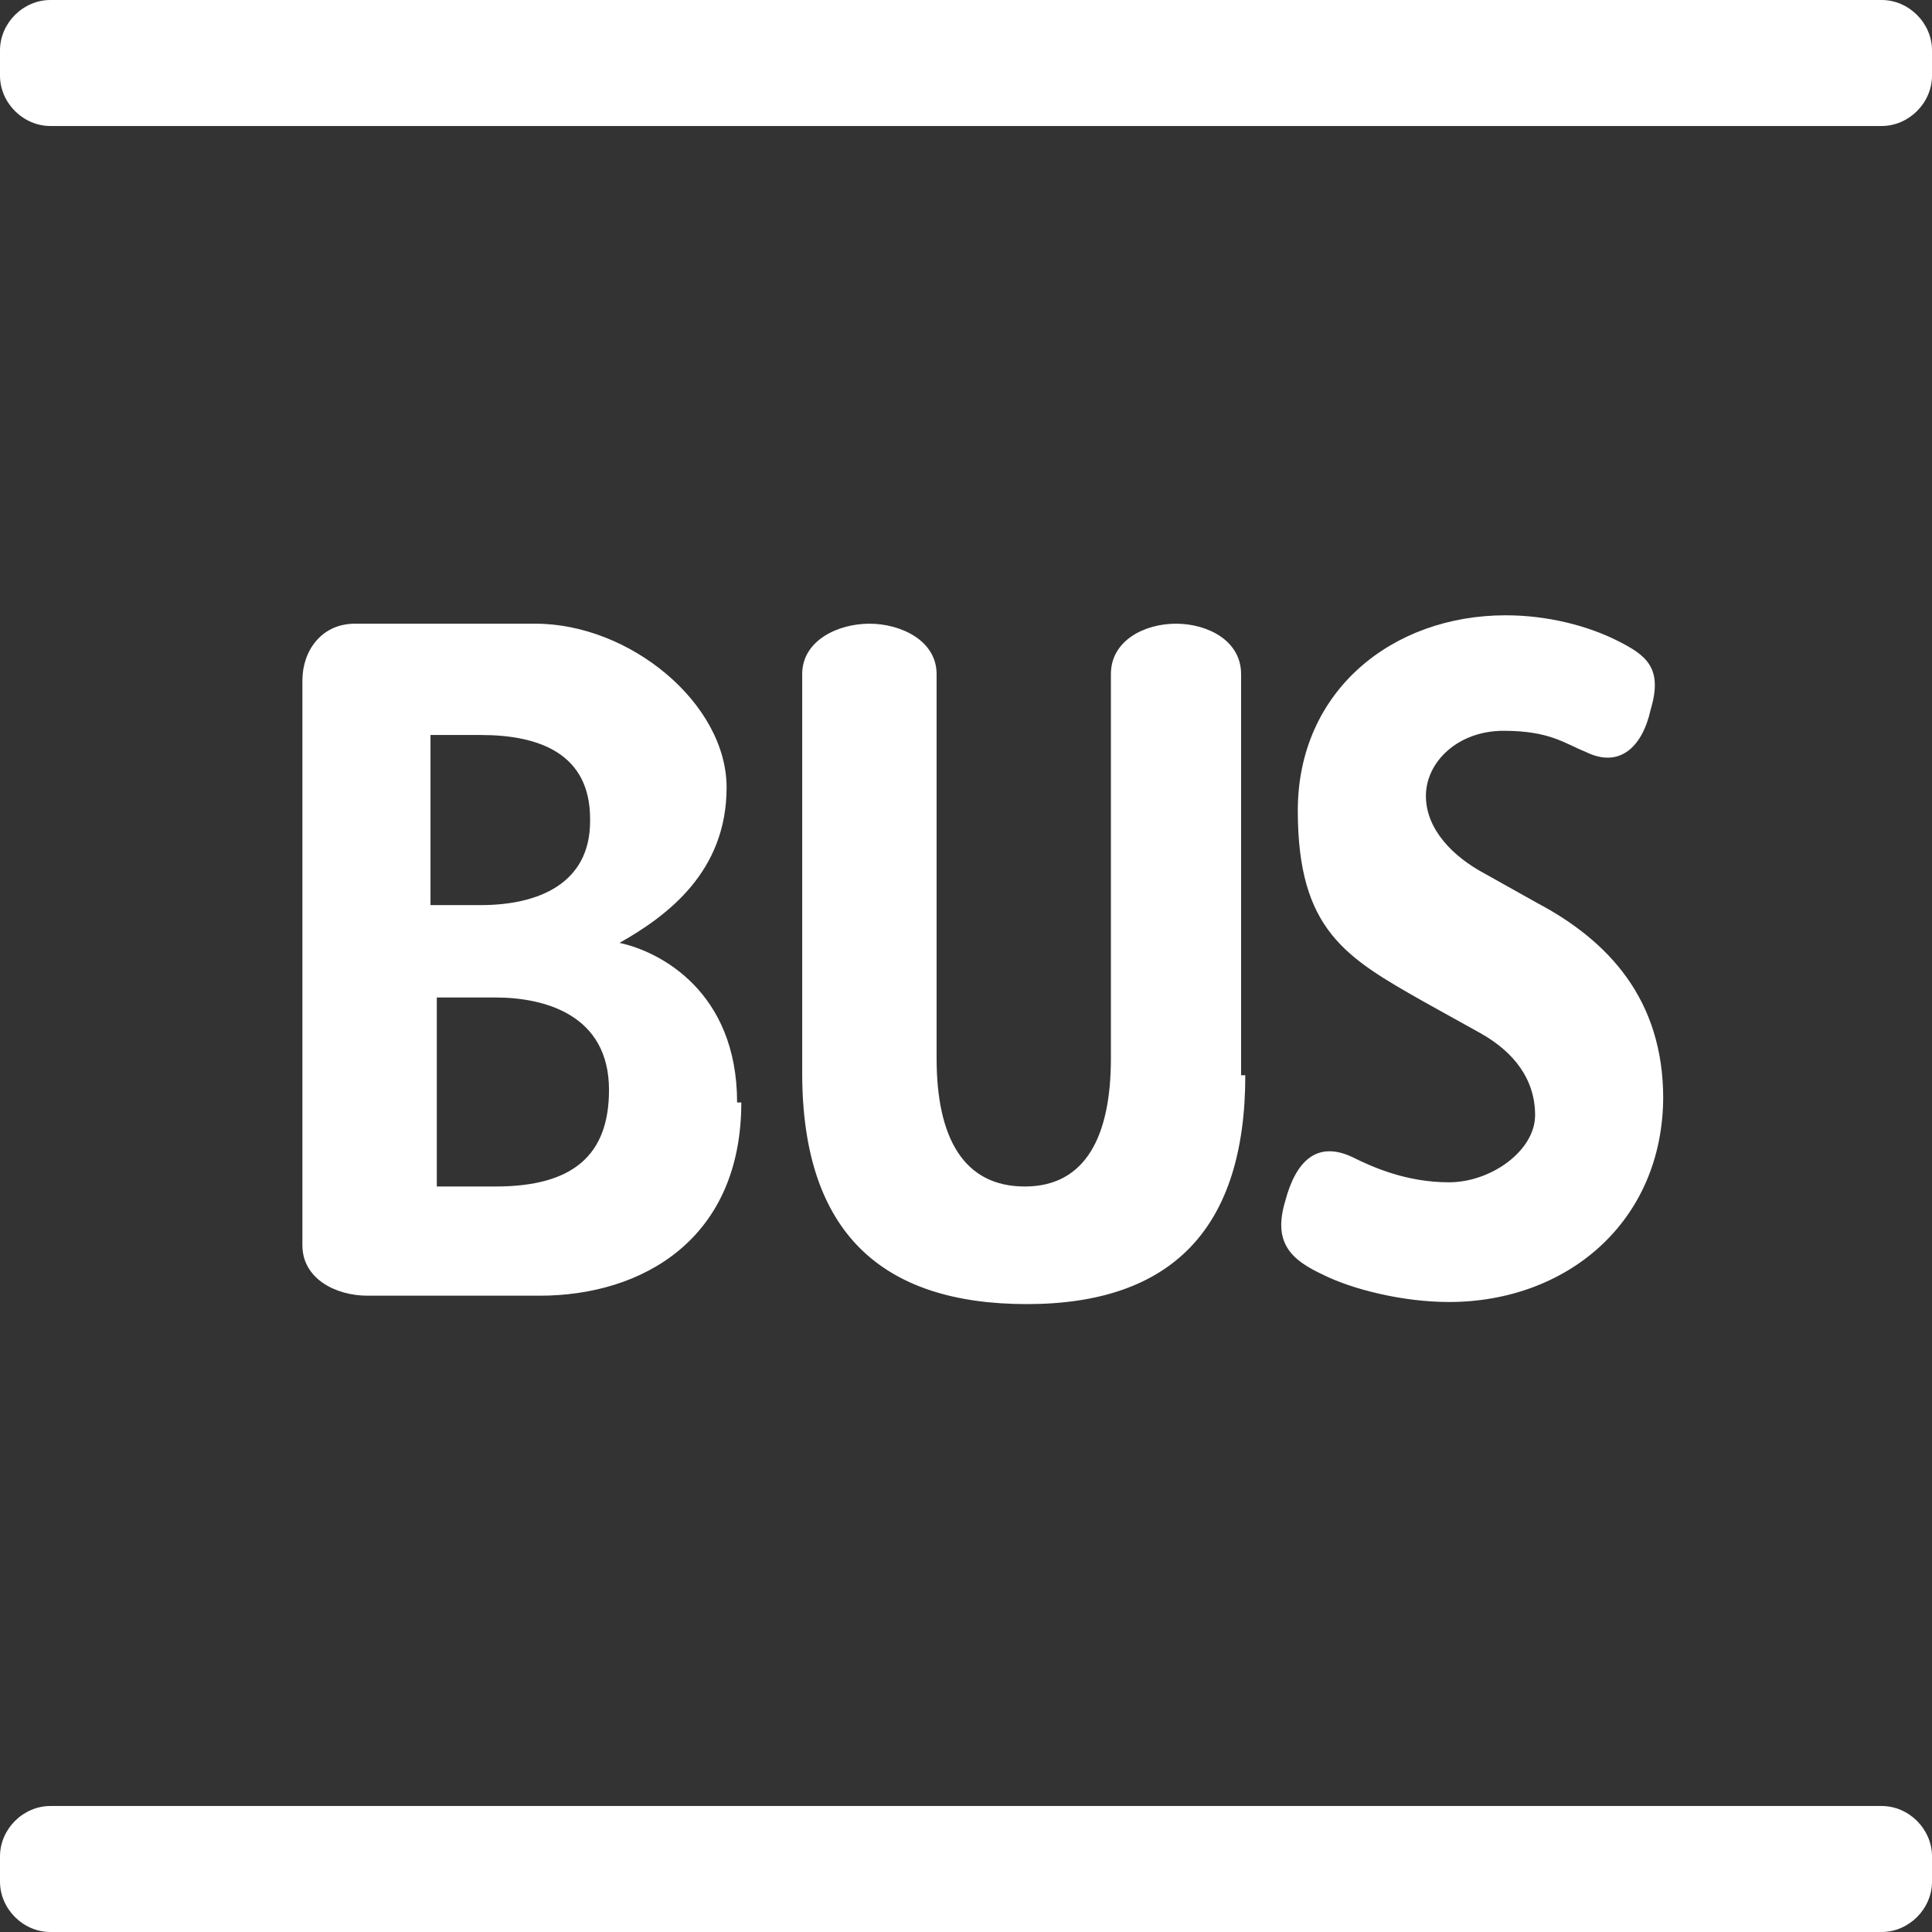
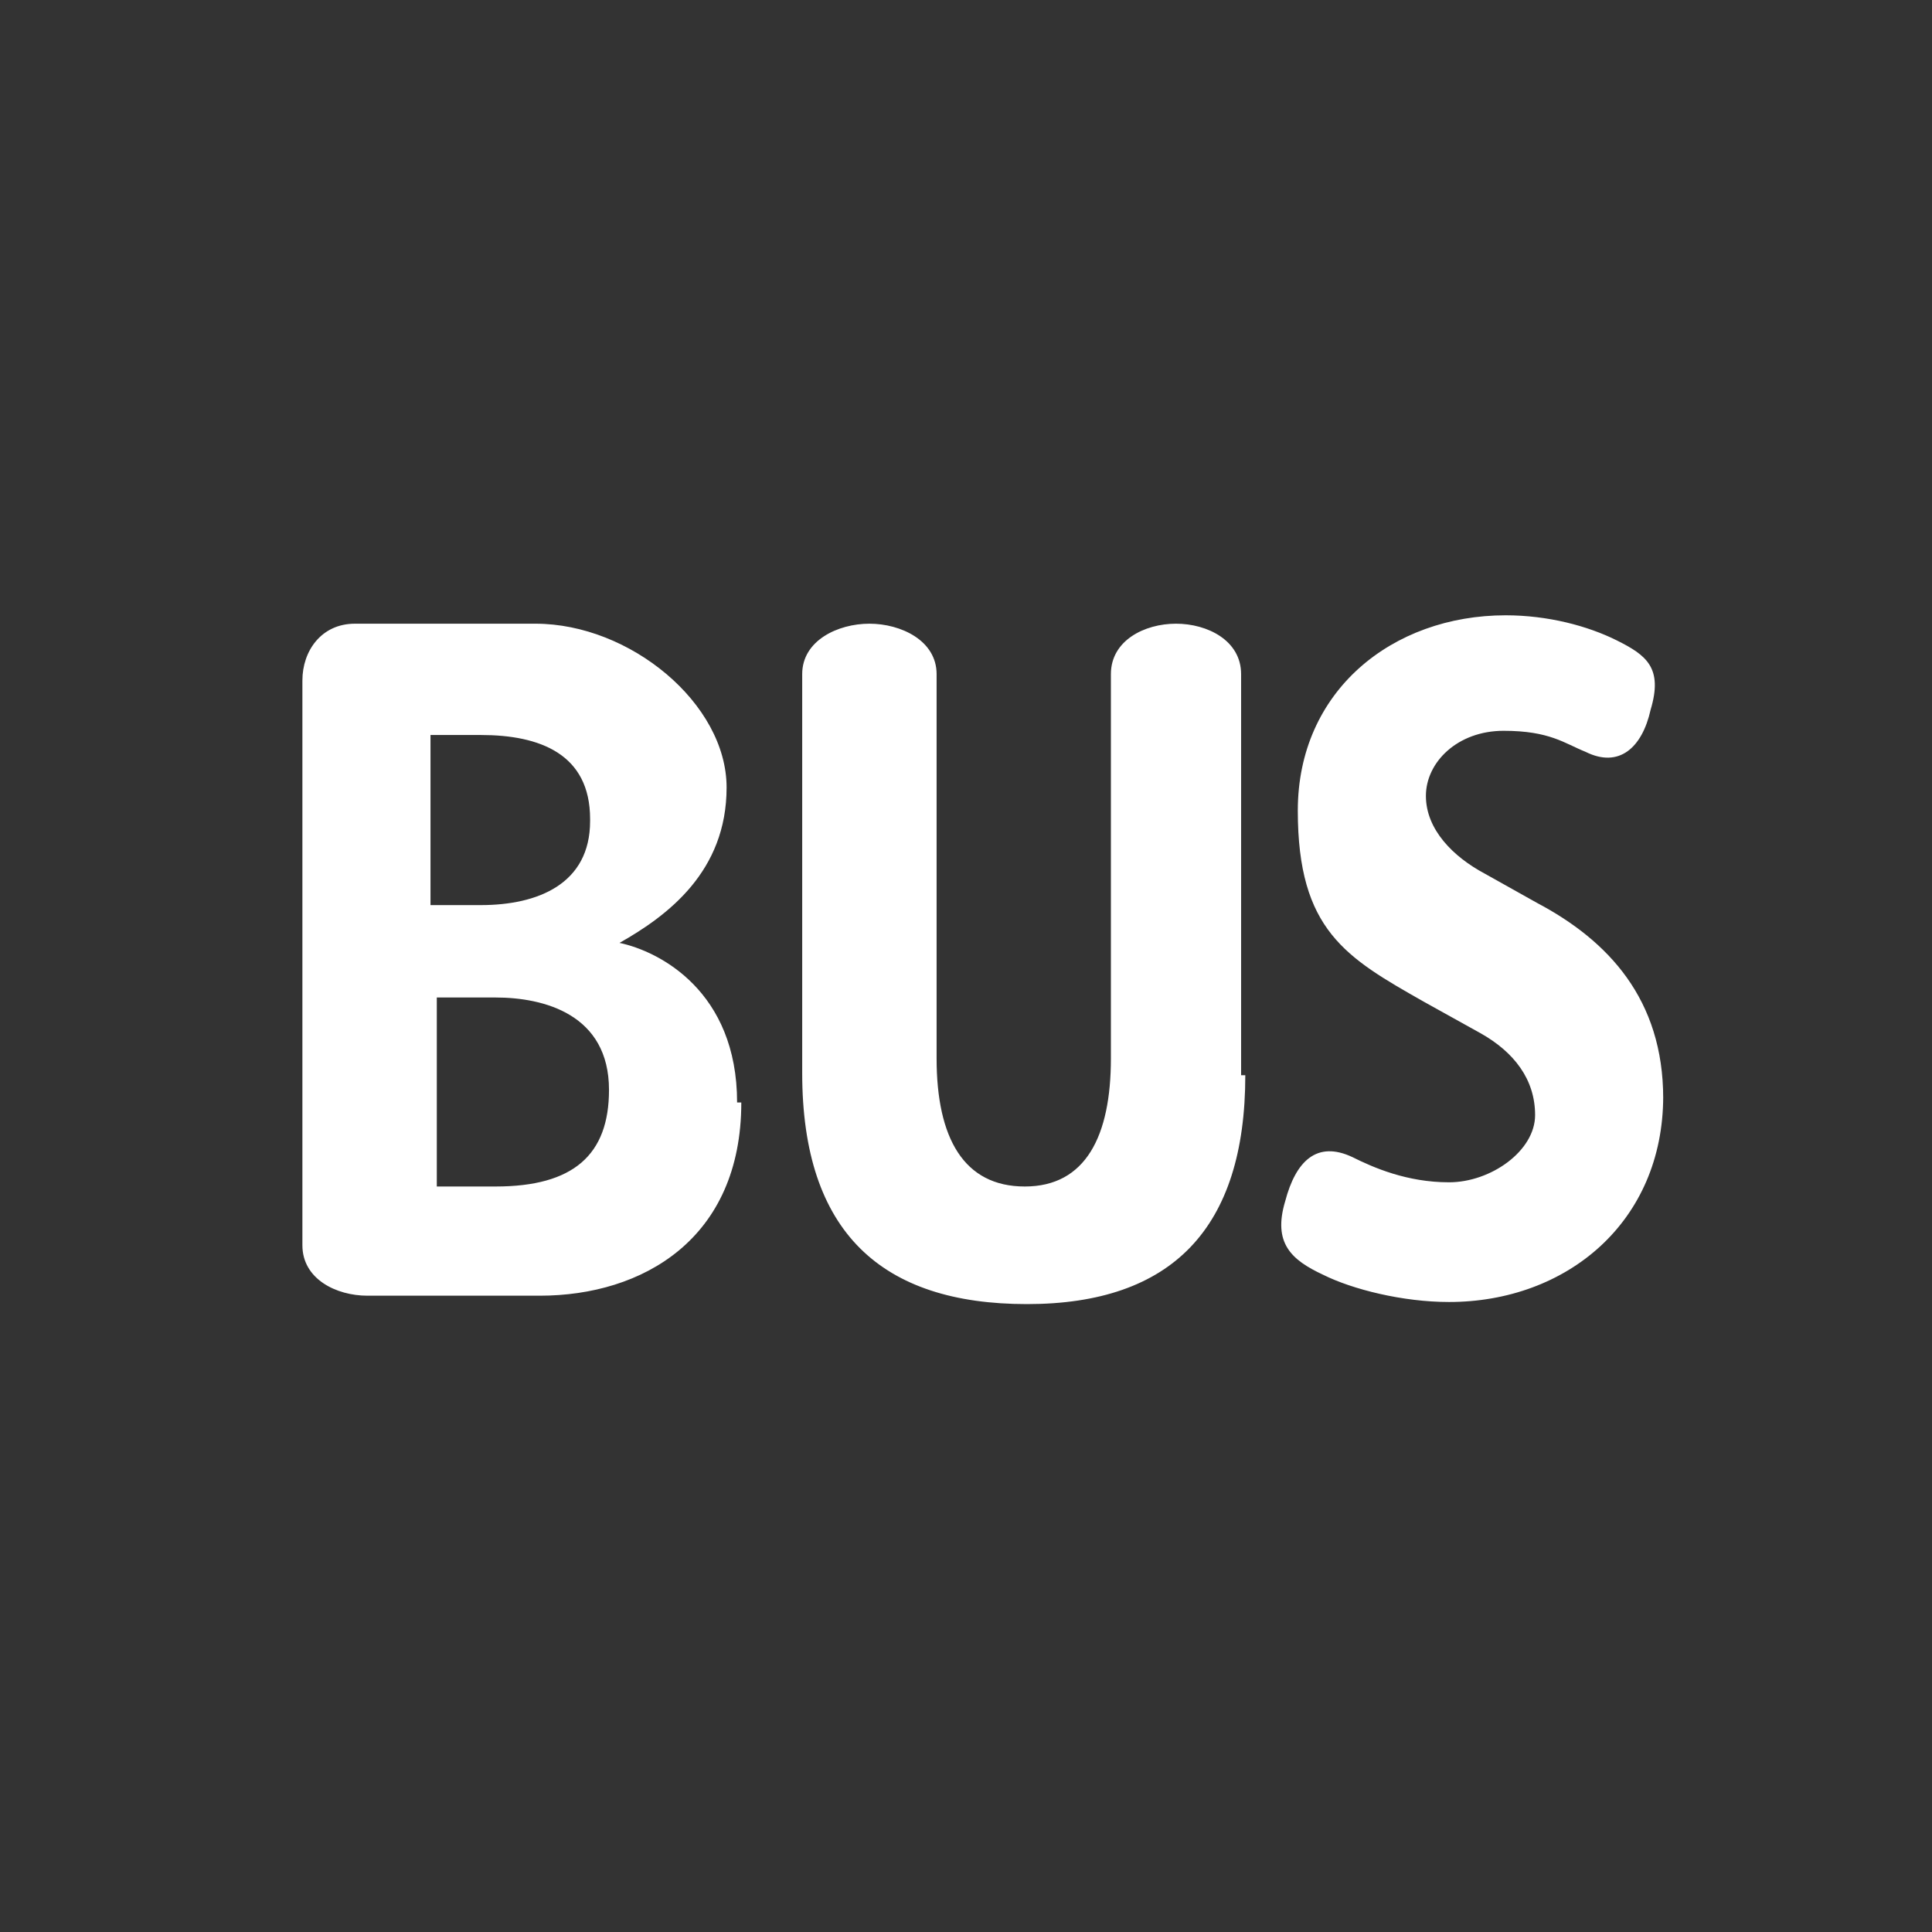
<svg xmlns="http://www.w3.org/2000/svg" viewBox="0 0 92 92" version="1.1">
  <rect x="0" y="0" width="92" height="92" fill="#333333" stroke="none" />
  <defs>
    <style>
      .cls-1 {
        fill: #fff;
      }
    </style>
  </defs>
  <g>
    <g id="a">
      <g id="b">
        <g id="c">
          <path d="M79.2,52.3c0-4.7-2.6-7.5-6-9.3l-2.5-1.4c-1.5-.8-2.8-2.1-2.8-3.7s1.5-3.1,3.7-3.1,2.9.6,3.9,1c1.6.8,2.7-.2,3.1-2,.6-2-.2-2.6-1.6-3.3-1.4-.7-3.3-1.2-5.3-1.2-5.4,0-9.9,3.6-9.9,9.3s2.3,7,6,9.1l2.7,1.5c1.6.9,2.6,2.2,2.6,3.9s-2.1,3.2-4.1,3.2-3.6-.7-4.6-1.2c-1.7-.8-2.7.2-3.2,2.1-.6,2,.3,2.8,1.8,3.5,1.4.7,3.8,1.3,6,1.3,5.6,0,10.2-3.8,10.2-9.8M59.1,51.2v-19.1c0-1.6-1.6-2.4-3.1-2.4s-3.1.8-3.1,2.4v18.3c0,3.7-1.2,6.1-4.1,6.1s-4.2-2.3-4.2-6.1v-18.3c0-1.6-1.7-2.4-3.2-2.4s-3.2.8-3.2,2.4v19c0,7.6,3.8,11,10.7,11s10.4-3.6,10.4-10.9M35.1,52.5c0-5.3-3.7-7.2-5.6-7.6h0c2.3-1.3,5.1-3.4,5.1-7.4s-4.6-7.8-9.1-7.8h-8.6c-1.6,0-2.5,1.3-2.5,2.7v26.9c0,1.6,1.6,2.4,3.1,2.4h8.2c4.9,0,9.6-2.7,9.6-9.2M28.1,39.1c0,3-2.5,4-5.2,4h-2.4v-8.1h2.4c2.8,0,5.2.9,5.2,4M29,51.9c0,3.1-1.7,4.6-5.4,4.6h-2.8v-9h2.8c2.3,0,5.4.8,5.4,4.4" class="cls-1" />
-           <path d="M89.6,6H2.4c-1.3,0-2.4-1.1-2.4-2.4v-1.2C0,1.1,1.1,0,2.4,0h87.2c1.3,0,2.4,1.1,2.4,2.4v1.2c0,1.3-1.1,2.4-2.4,2.4" class="cls-1" />
-           <path d="M89.6,92H2.4c-1.3,0-2.4-1.1-2.4-2.4v-1.2c0-1.3,1.1-2.4,2.4-2.4h87.2c1.3,0,2.4,1.1,2.4,2.4v1.2c0,1.3-1.1,2.4-2.4,2.4" class="cls-1" />
        </g>
      </g>
    </g>
  </g>
</svg>